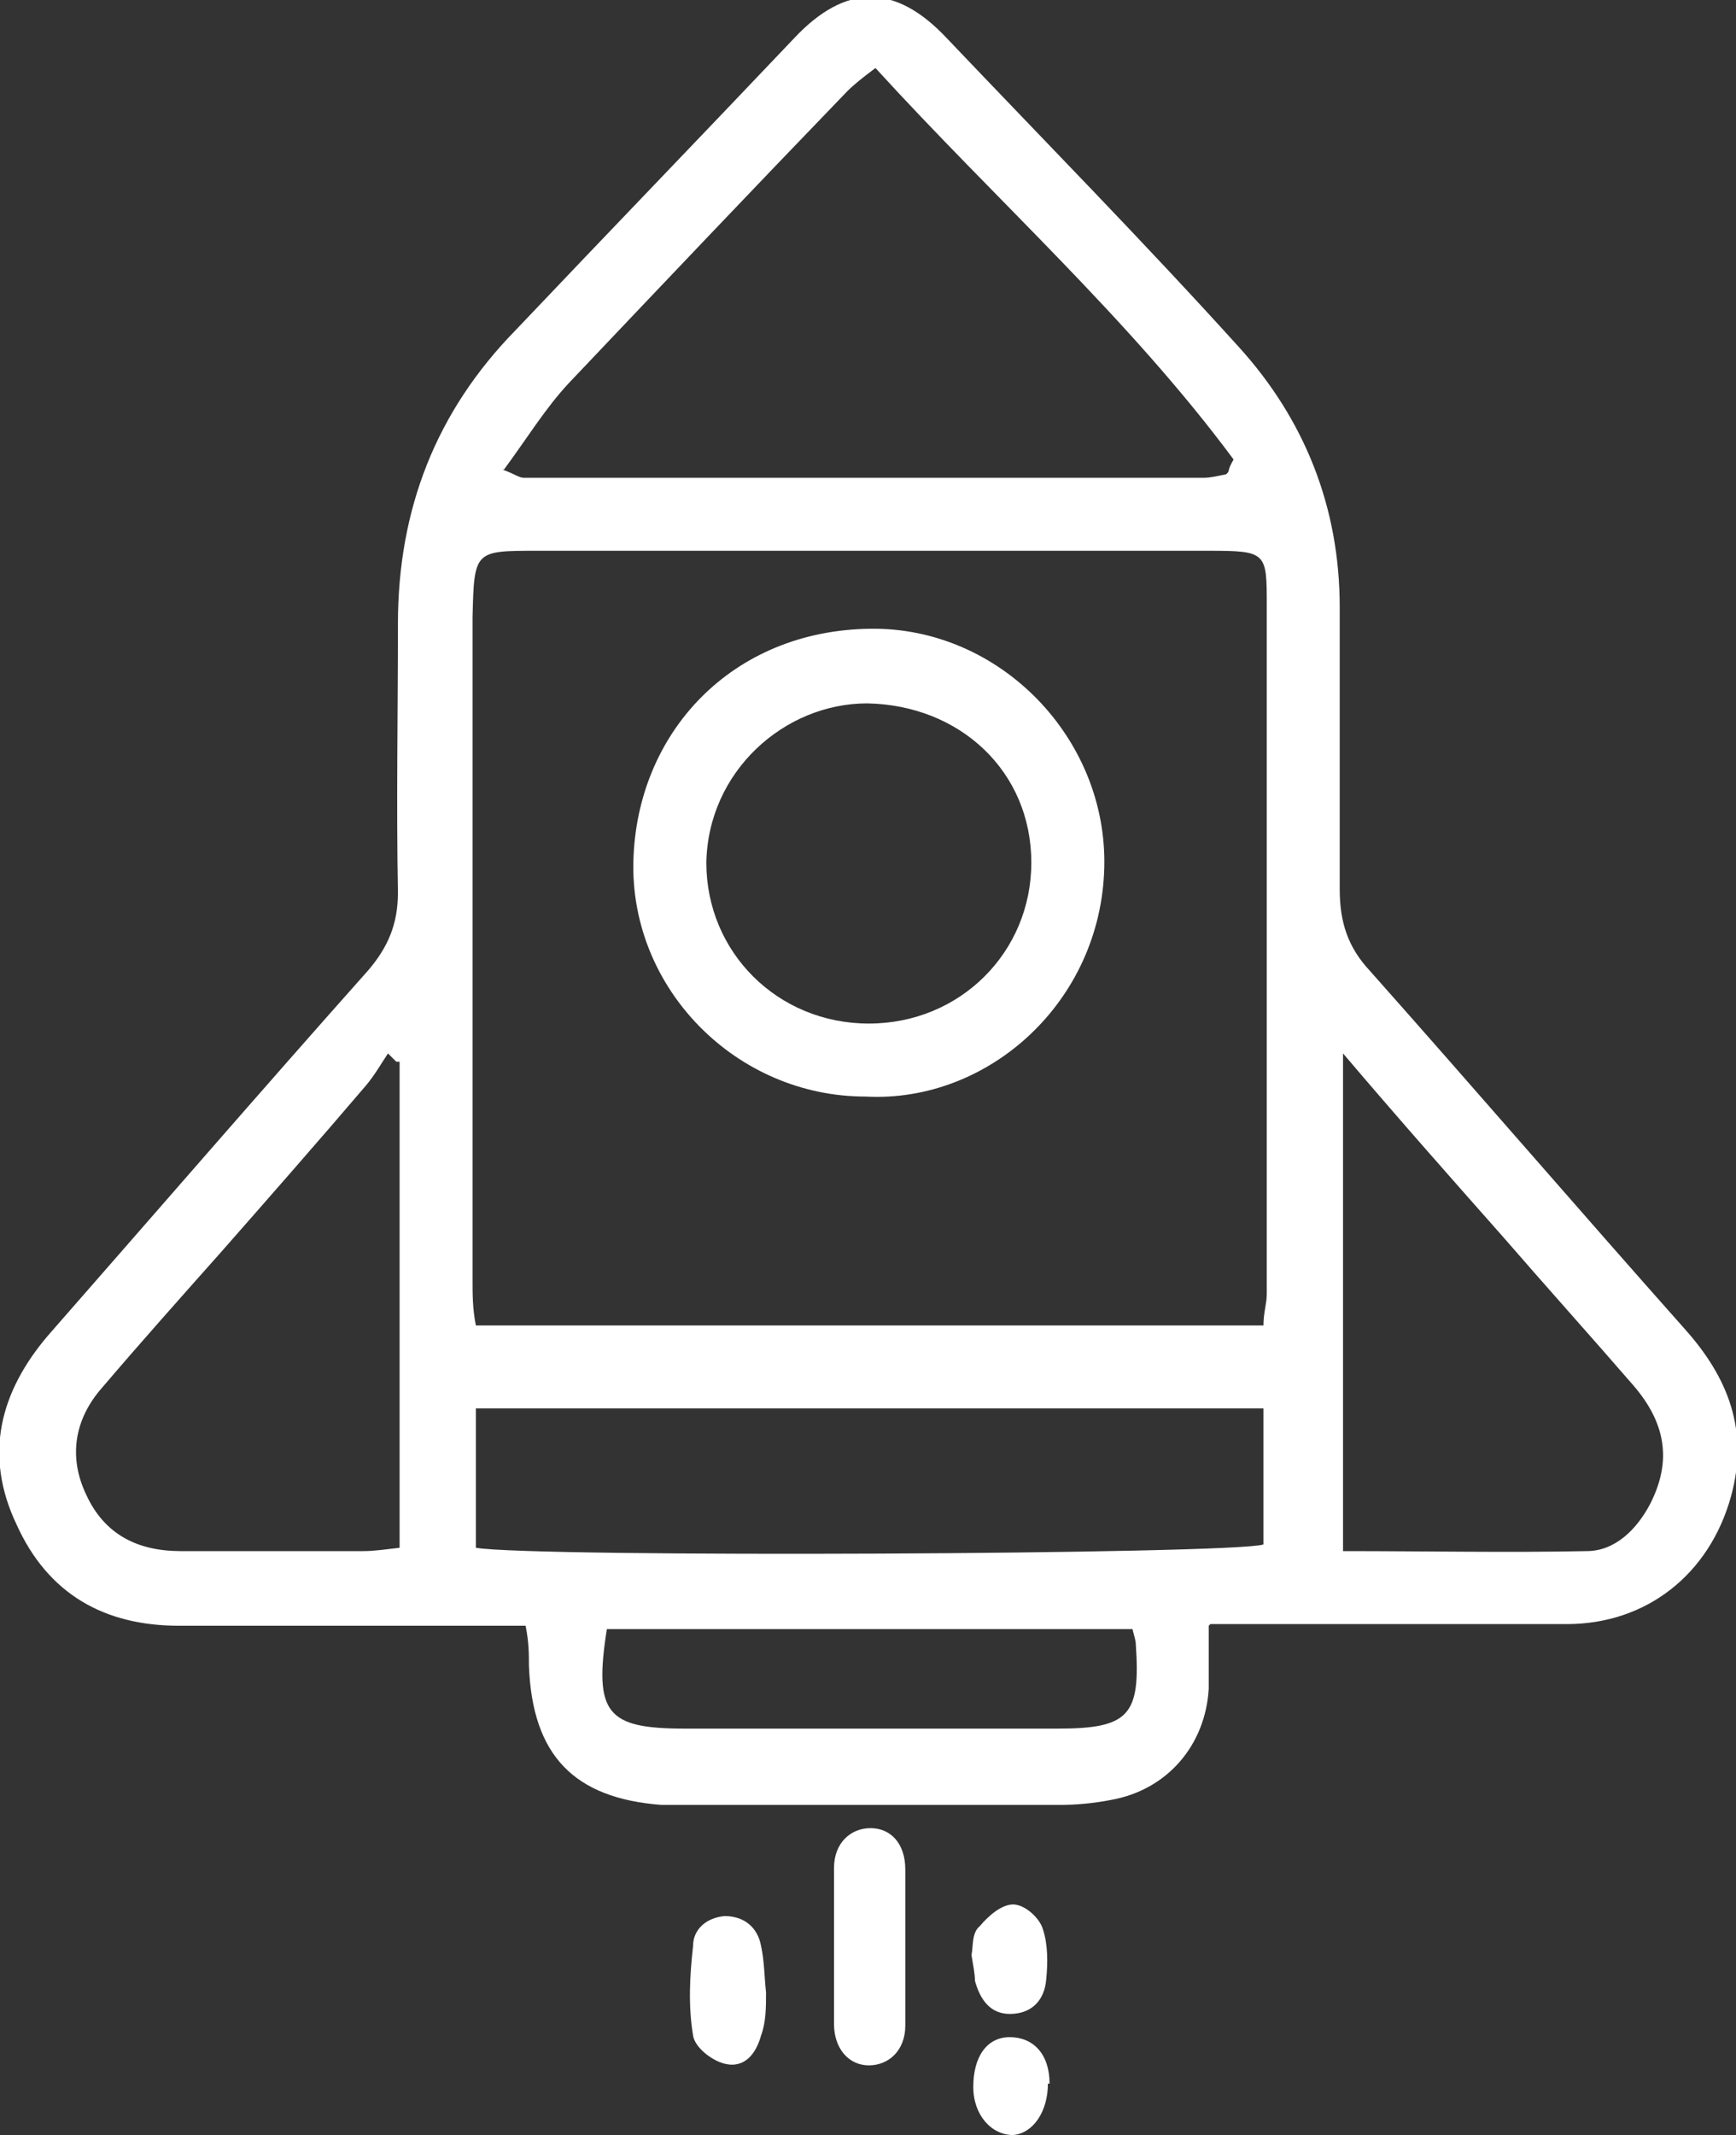
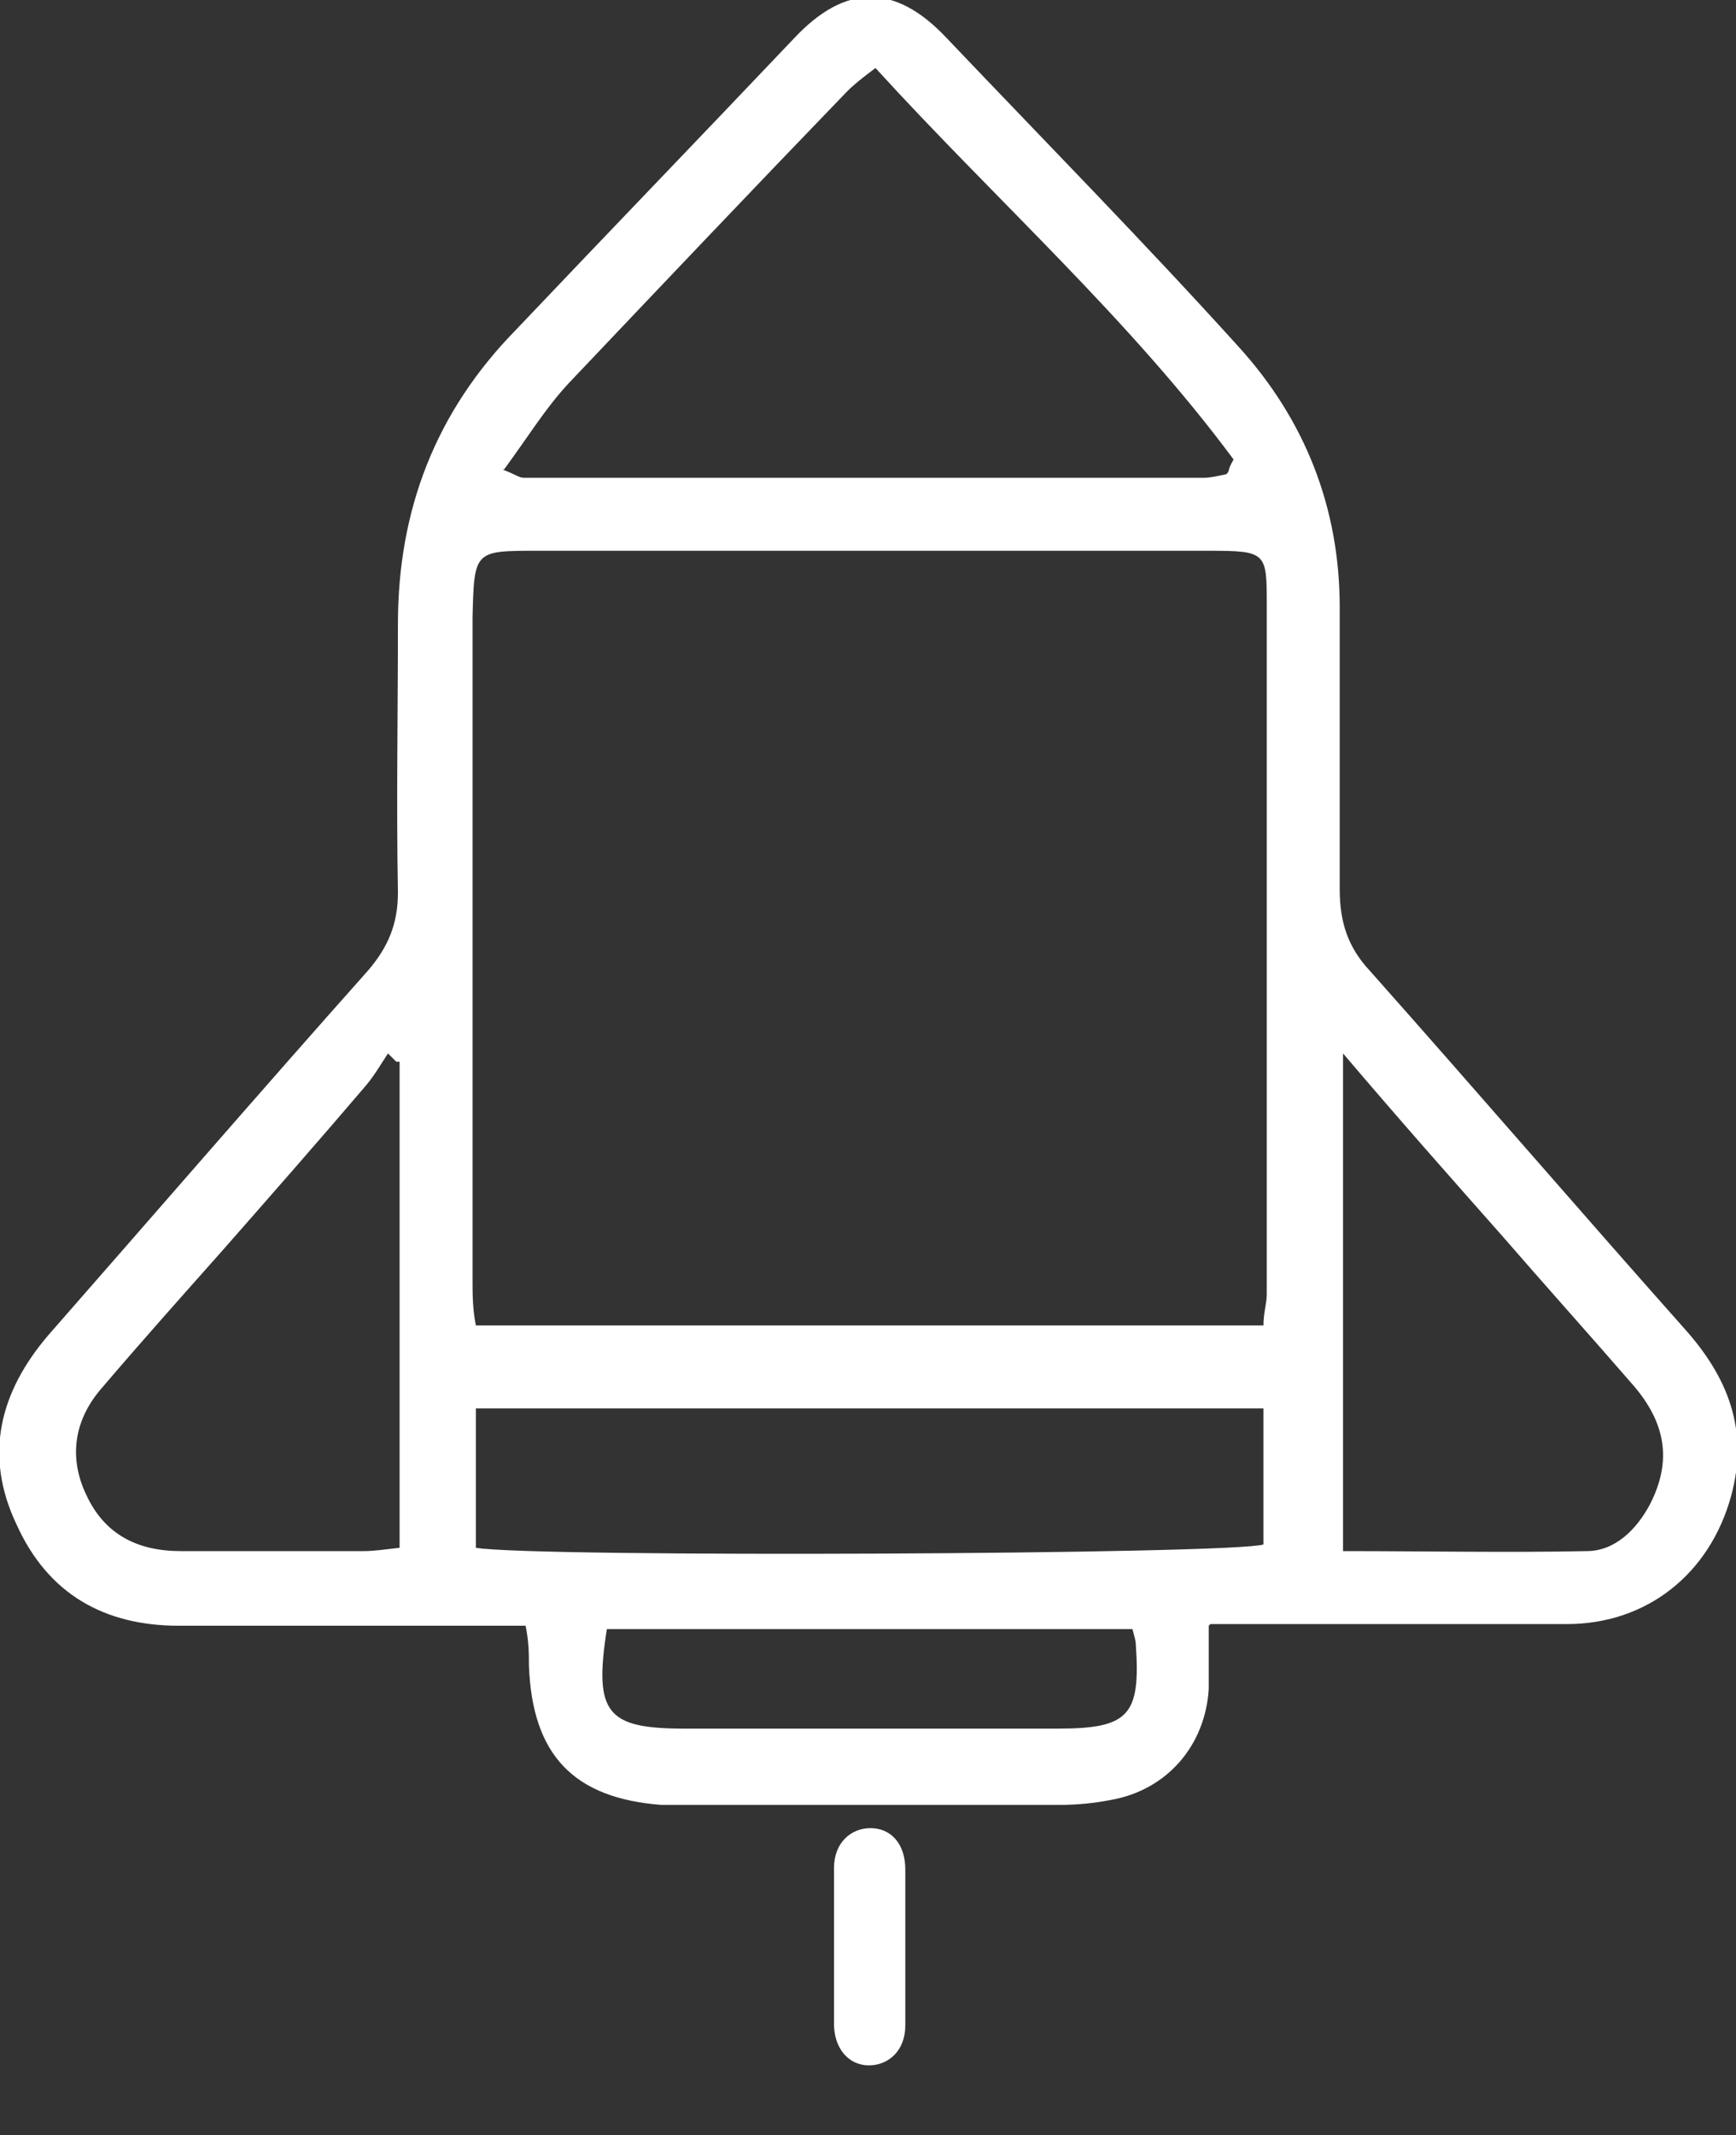
<svg xmlns="http://www.w3.org/2000/svg" id="b" viewBox="0 0 104.7 128.7">
  <rect x="0" y="0" width="104.7" height="128.7" fill="#333333" stroke="none" />
  <g id="c">
    <path d="M72.9,98c0,1.5,0,2.7,0,3.8-.2,3.4-2.5,6.1-5.9,6.7-1,.2-2.1.3-3.1.3-7.6,0-15.1,0-22.7,0-.4,0-.9,0-1.3,0-5.3-.4-7.8-3-8-8.4,0-.7,0-1.4-.2-2.4-1,0-1.9,0-2.9,0-6,0-12,0-18,0-4.5,0-7.9-1.9-9.8-6.1-2-4.2-1-8,1.9-11.4,6.4-7.3,12.8-14.7,19.3-22,1.2-1.4,1.8-2.8,1.8-4.7-.1-5.4,0-10.8,0-16.2,0-6.9,2.3-12.8,7.1-17.7,5.6-5.9,11.2-11.7,16.8-17.6,3.1-3.3,6.1-3.3,9.2,0,5.9,6.2,11.9,12.3,17.6,18.6,4,4.4,6.1,9.7,6.1,15.7,0,5.7,0,11.3,0,17,0,2,.5,3.5,1.8,4.9,6.4,7.2,12.6,14.4,19,21.6,2.6,2.9,3.9,6.1,2.8,10.1-1.3,4.7-5.1,7.7-9.9,7.7-6.1,0-12.2,0-18.3,0-.9,0-1.9,0-3.2,0ZM76.2,79.9c0-.8.2-1.3.2-1.9,0-13.8,0-27.7,0-41.5,0-3.2,0-3.3-3.5-3.3-13.5,0-27,0-40.5,0-3.8,0-3.8,0-3.9,4,0,.2,0,.3,0,.5,0,13.2,0,26.3,0,39.5,0,.8,0,1.7.2,2.7h47.6ZM30.3,28.3c.8.3,1,.5,1.3.5,13.7,0,27.3,0,41,0,.4,0,.8-.1,1.3-.2,0,0,.1,0,.2-.2,0,0,0-.2.3-.7-6.3-8.5-14.3-15.6-21.6-23.6-.8.6-1.3,1-1.7,1.4-5.6,5.8-11.2,11.7-16.8,17.6-1.4,1.5-2.5,3.3-3.9,5.2ZM76.2,84.9H28.7v8.4c3.5.6,45.7.4,47.5-.2v-8.2ZM81,63.4v30.1c5,0,9.9.1,14.7,0,1.7,0,3-1.3,3.8-2.8,1.4-2.7.9-5-1-7.2-2.6-3-5.3-6-7.9-9-3.1-3.5-6.2-7-9.6-11ZM23.9,64c-.2-.2-.3-.3-.5-.5-.4.6-.8,1.3-1.3,1.9-2.9,3.4-5.8,6.7-8.7,10-2.4,2.7-4.9,5.5-7.2,8.2-1.7,1.9-2.1,4.2-1,6.5,1.1,2.4,3.1,3.4,5.7,3.4,3.7,0,7.3,0,11,0,.7,0,1.3-.1,2.2-.2v-29.3ZM68.2,98.2h-31.6c-.8,5.1,0,6,4.7,6,7.5,0,15,0,22.5,0,4.3,0,5-.8,4.7-5.1,0-.2-.1-.5-.2-.9Z" fill="#fff" stroke-width="0" />
    <path d="M54.6,117.7c0,1.5,0,3,0,4.4,0,1.5-1,2.4-2.2,2.4-1.2,0-2.1-1-2.1-2.5,0-3.1,0-6.3,0-9.4,0-1.5,1-2.4,2.2-2.4,1.2,0,2.1.9,2.1,2.5,0,1.6,0,3.3,0,5Z" fill="#fff" stroke-width="0" />
-     <path d="M46.2,120.1c0,.9,0,1.8-.3,2.6-.3,1.1-1,2-2.2,1.7-.8-.2-1.8-1-1.9-1.7-.3-1.8-.2-3.6,0-5.4,0-1,.8-1.7,1.9-1.8,1.2,0,2,.7,2.2,1.8.2.9.2,1.9.3,2.8Z" fill="#fff" stroke-width="0" />
-     <path d="M58.6,117.8c.1-.5,0-1.3.5-1.7.5-.6,1.3-1.3,2-1.3.7,0,1.6.8,1.8,1.5.3.9.3,2,.2,3-.1,1.3-.9,2.1-2.2,2.1-1.2,0-1.8-.9-2.1-2,0-.4-.1-.9-.2-1.5Z" fill="#fff" stroke-width="0" />
-     <path d="M63.2,125.6c0,1.7-.9,3-2.1,3.1-1.3,0-2.4-1.2-2.4-2.9,0-1.8.8-3,2.2-3,1.4,0,2.4,1,2.4,2.8Z" fill="#fff" stroke-width="0" />
-     <path d="M52.2,66.1c-7.8,0-14.2-6.5-14-14.2.2-7.7,5.9-13.9,14.3-14,7.8-.1,14.3,6.6,14.1,14.4-.2,8.1-7,14.2-14.4,13.8ZM52.4,61.7c5.5,0,9.8-4.3,9.8-9.7,0-5.5-4.3-9.5-9.9-9.6-5,0-9.6,4.1-9.7,9.6,0,5.4,4.3,9.7,9.8,9.7Z" fill="#fff" stroke-width="0" />
+     <path d="M63.2,125.6Z" fill="#fff" stroke-width="0" />
  </g>
</svg>